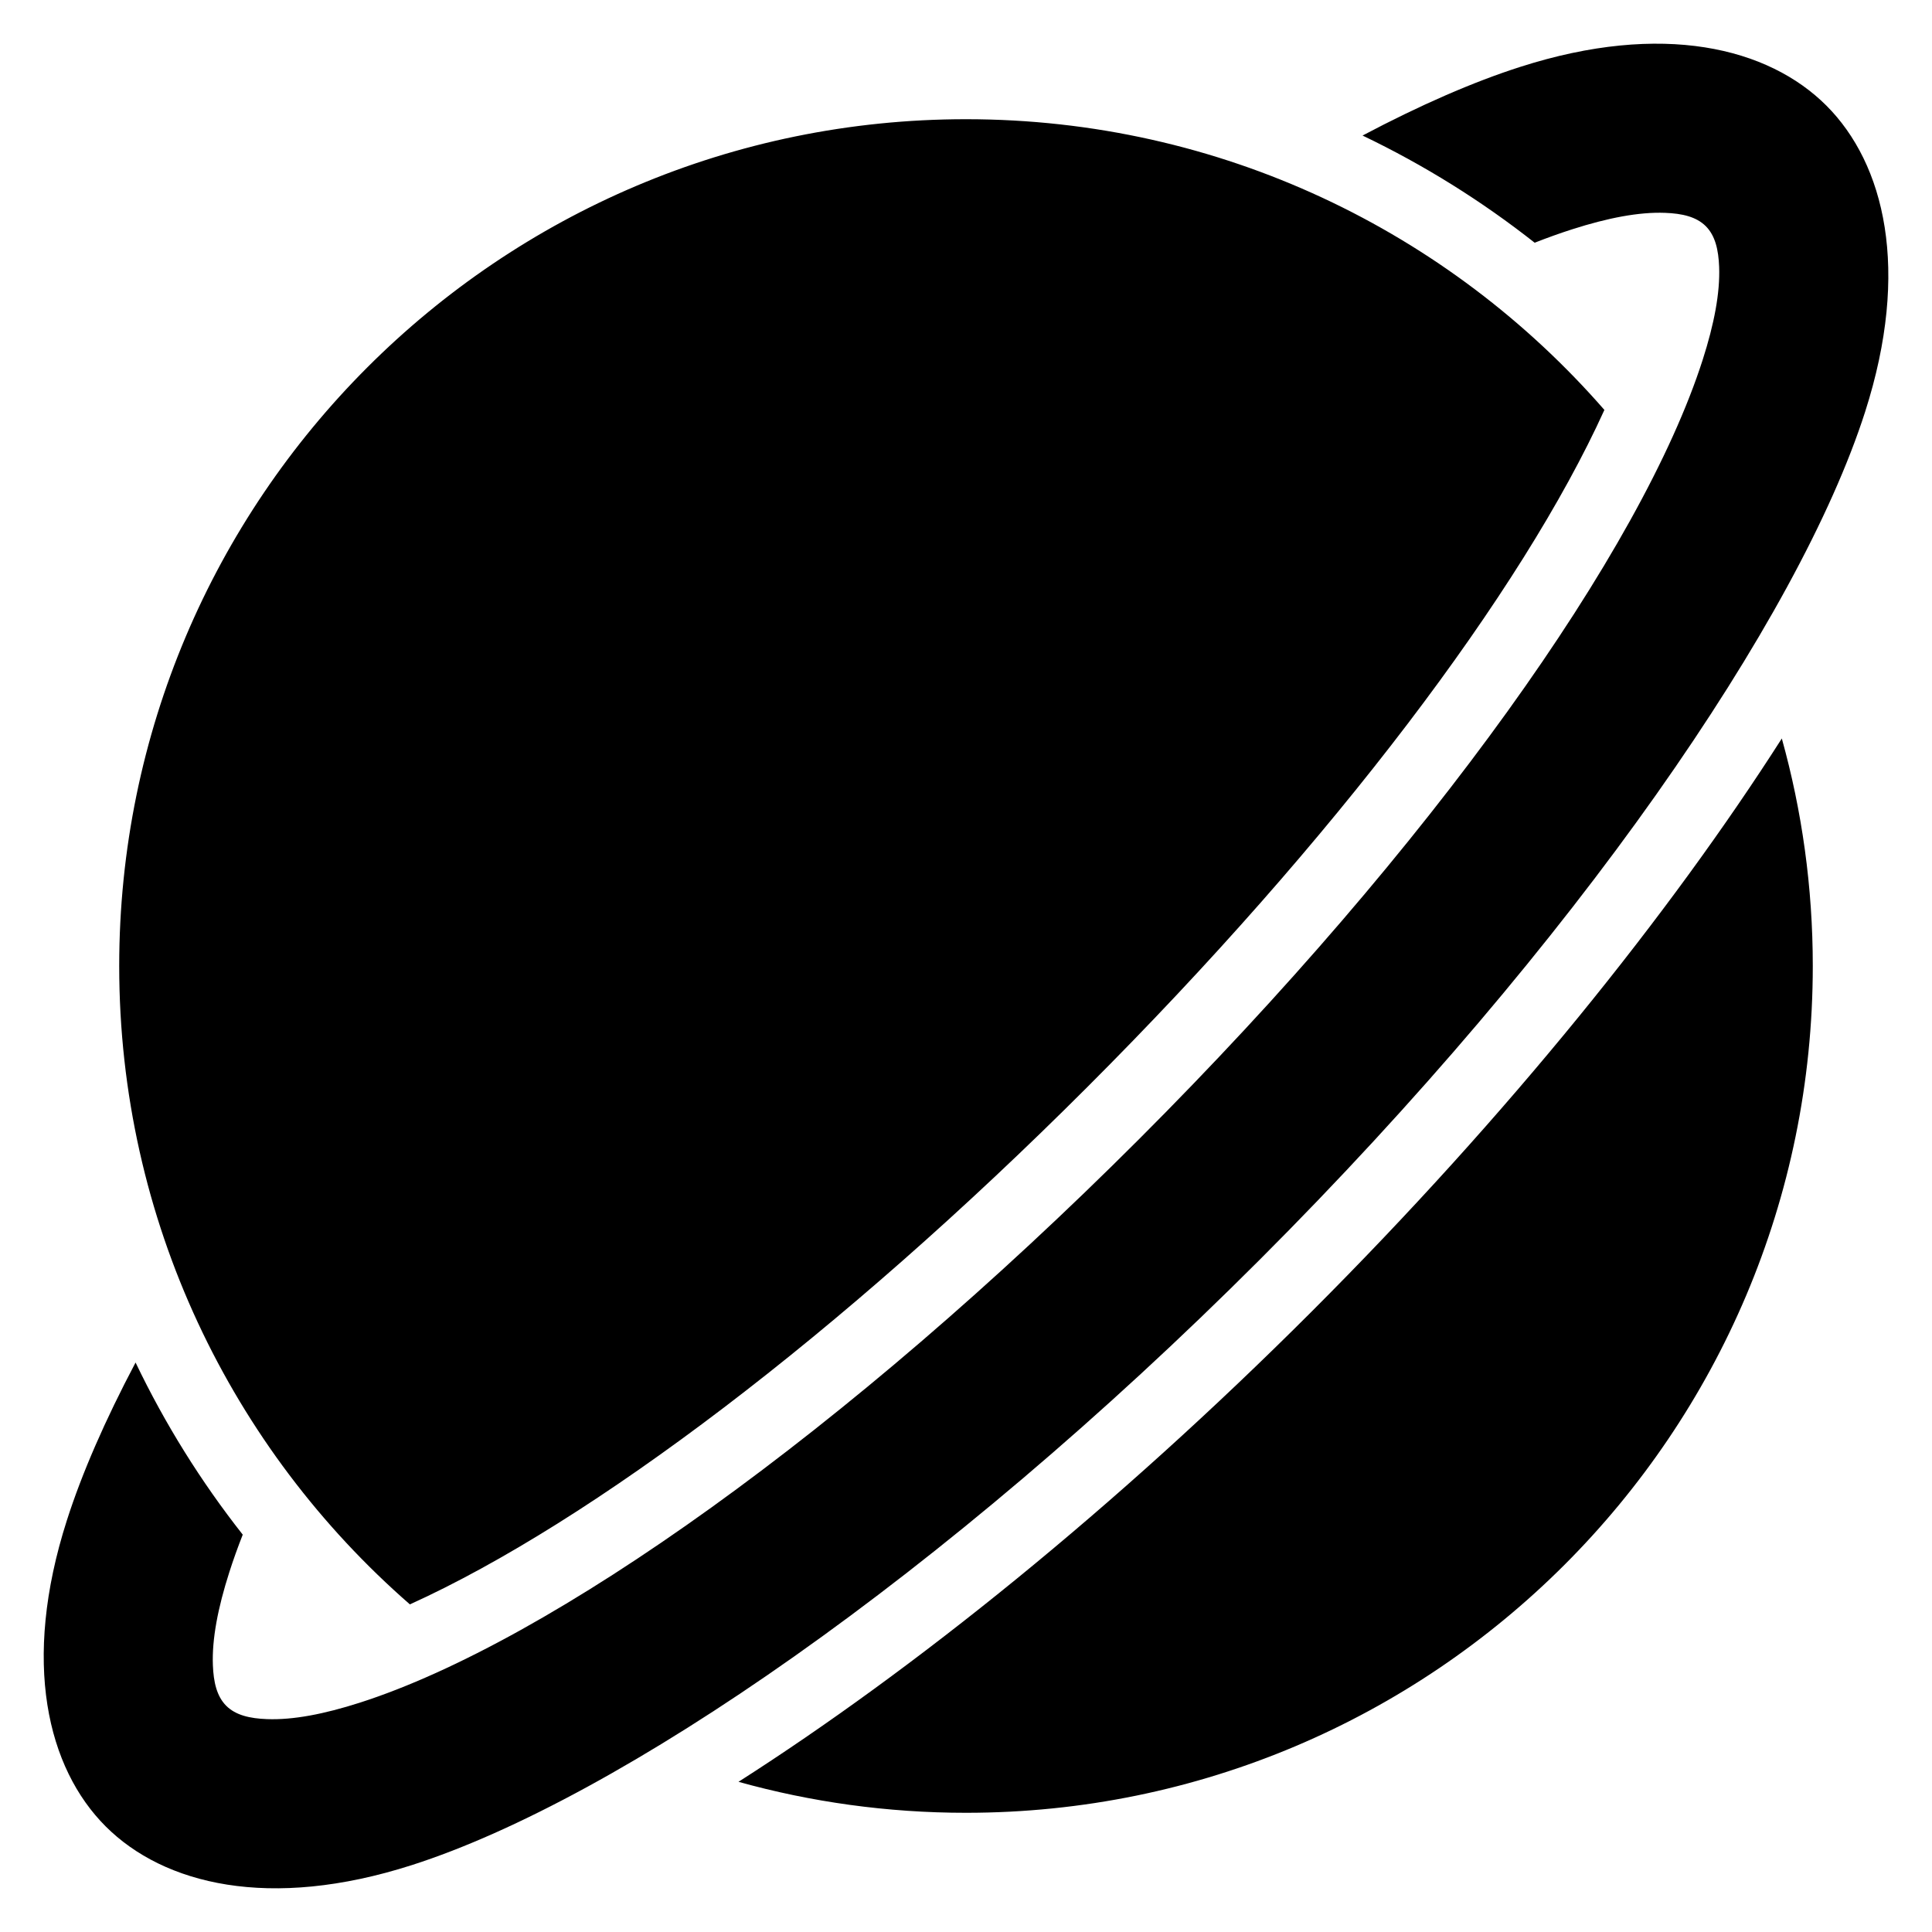
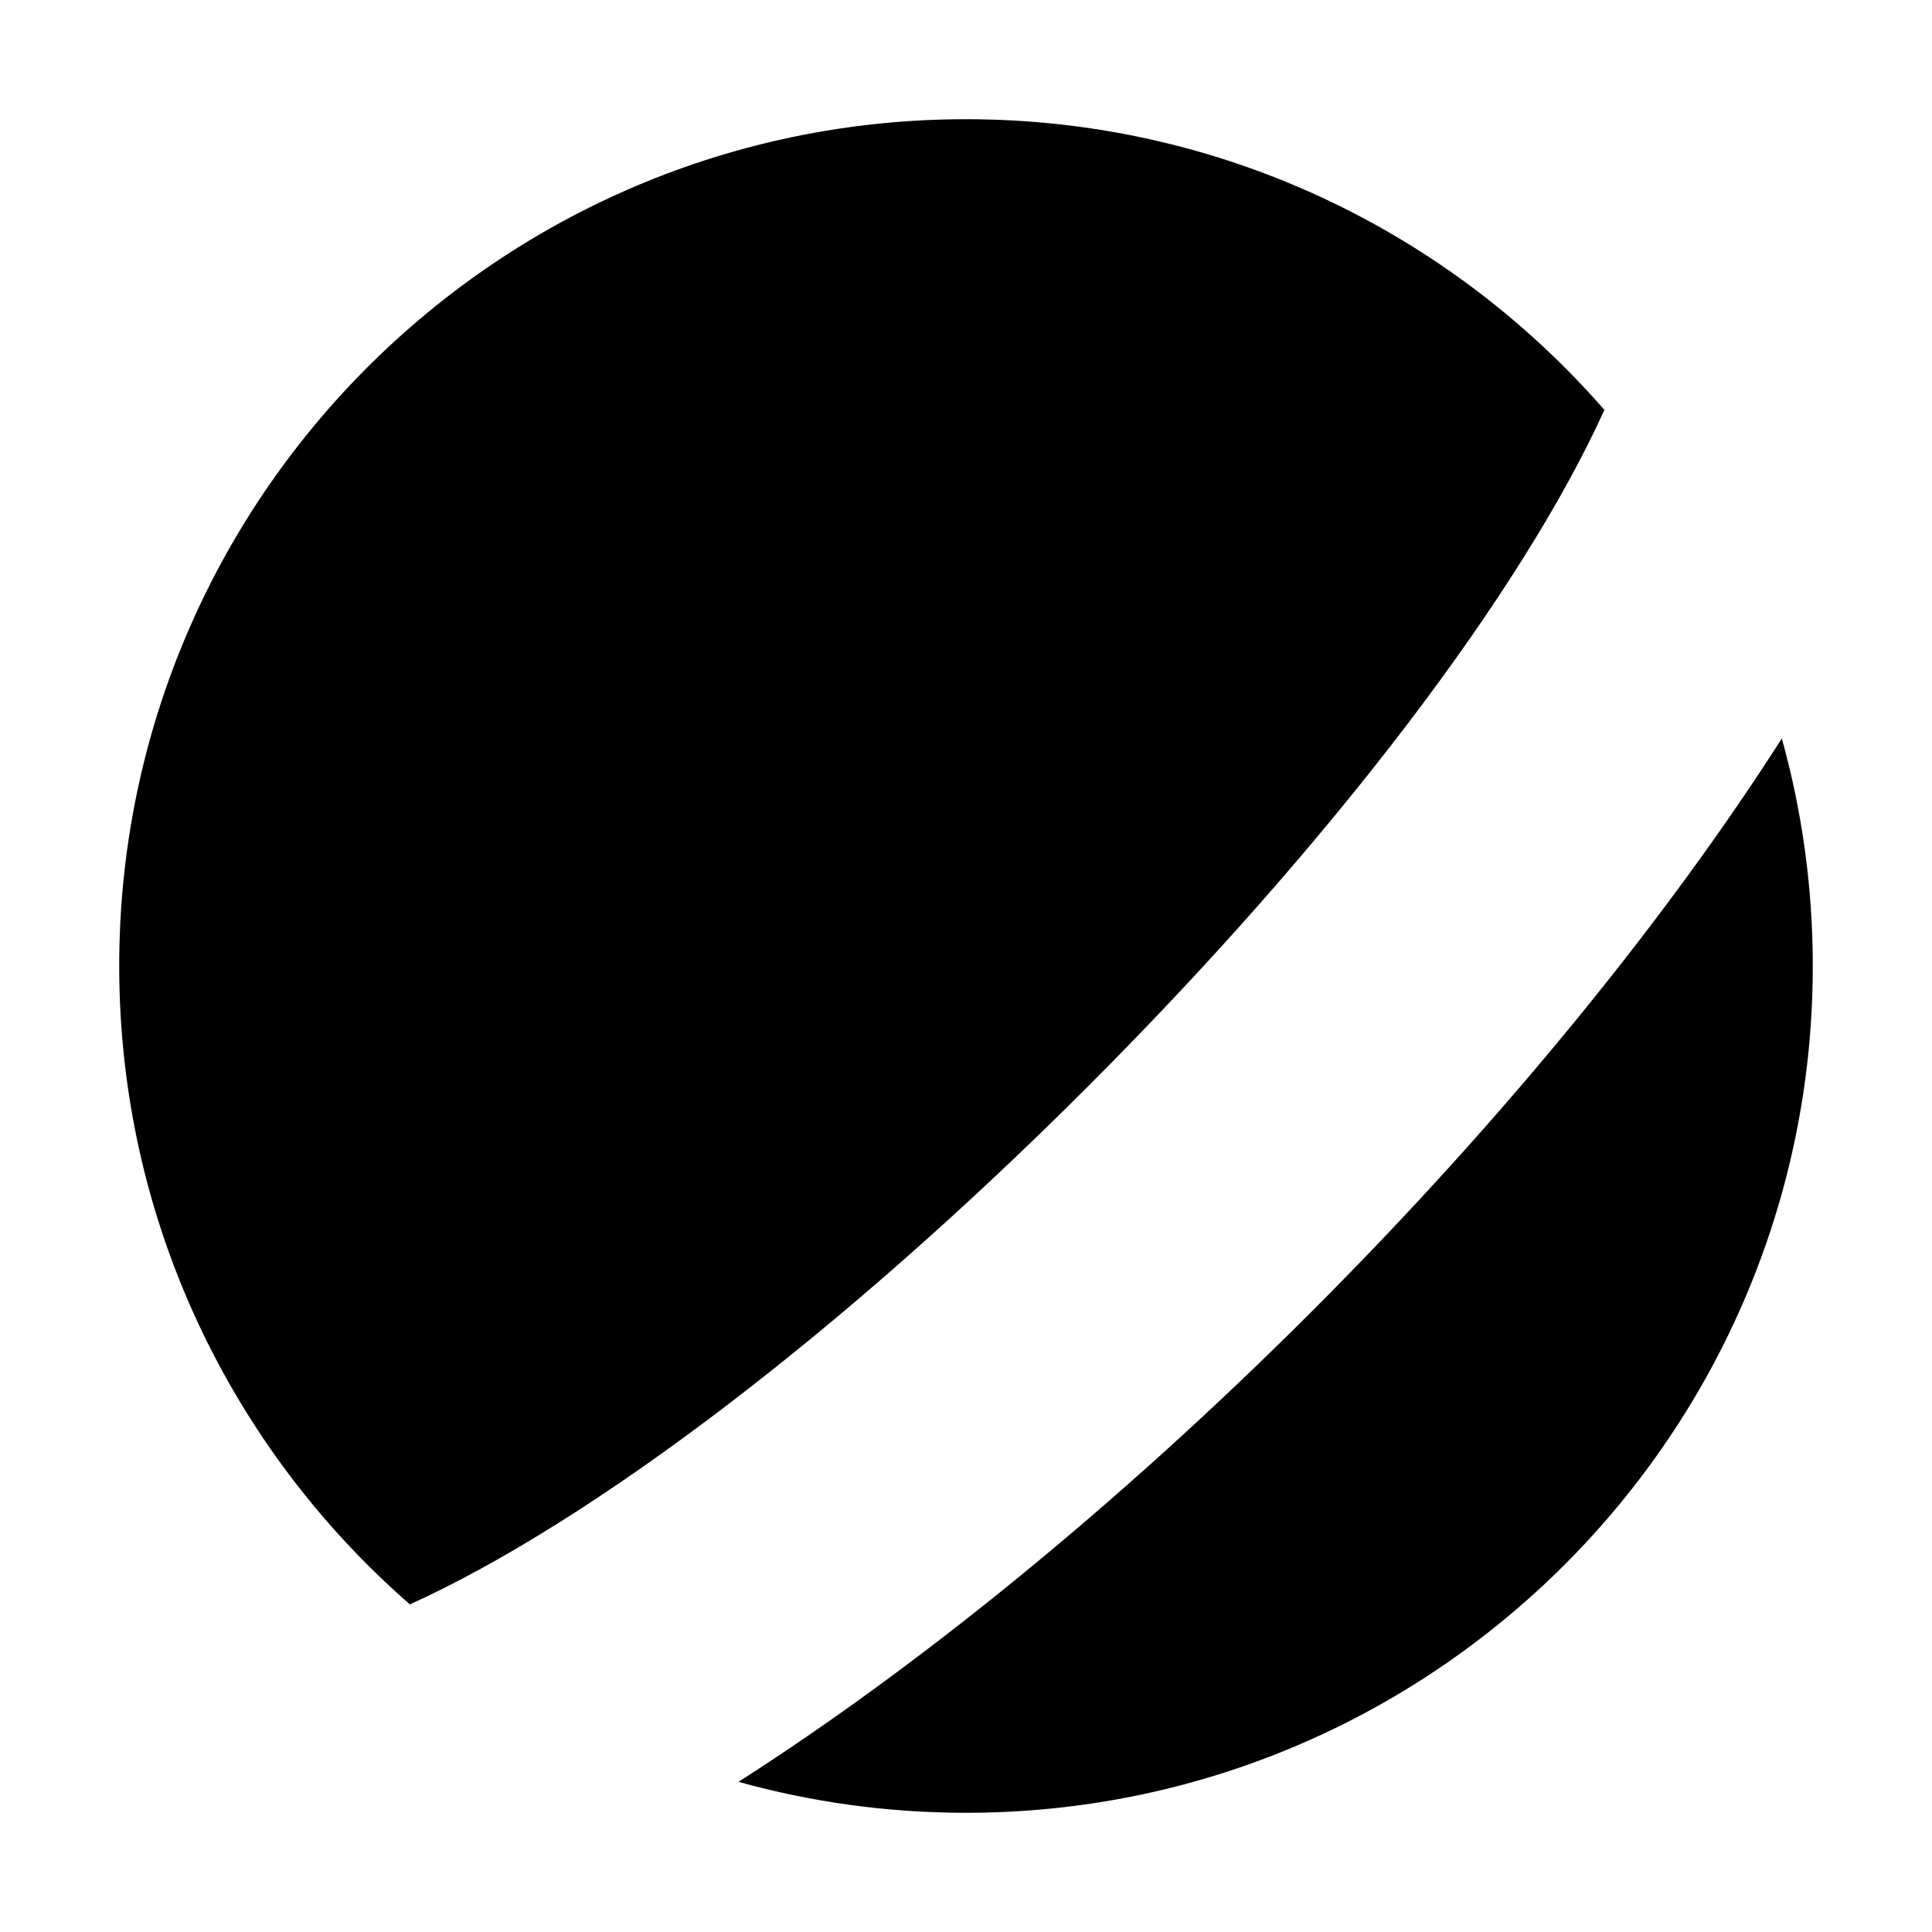
<svg xmlns="http://www.w3.org/2000/svg" fill="#000000" width="800px" height="800px" version="1.1" viewBox="144 144 512 512">
-   <path d="m505.09 179.92c15.289-8.082 29.352-14.215 41.793-18.195 37.68-12.078 65.719-5.144 81.133 10.266 15.41 15.414 22.344 43.453 10.266 81.133-17.527 54.715-76.629 140.9-160.44 224.71-83.816 83.812-170 142.91-224.71 160.44-37.68 12.078-65.719 5.144-81.133-10.266-15.41-15.414-22.344-43.453-10.266-81.133 3.981-12.441 10.117-26.504 18.195-41.793 7.797 16.285 17.344 31.57 28.402 45.613-1.344 3.426-2.535 6.754-3.562 9.965-3.023 9.438-4.617 17.715-4.352 24.621 0.176 4.5 1.023 8.25 3.535 10.766 2.516 2.516 6.266 3.363 10.766 3.535 6.91 0.27 15.184-1.328 24.621-4.352 50.512-16.184 129.17-71.988 206.54-149.36 77.371-77.371 133.18-156.03 149.36-206.54 3.023-9.438 4.617-17.715 4.352-24.621-0.176-4.5-1.023-8.25-3.535-10.766-2.516-2.516-6.266-3.363-10.766-3.535-6.91-0.27-15.184 1.328-24.621 4.352-3.211 1.027-6.539 2.219-9.965 3.562-14.043-11.062-29.332-20.609-45.613-28.402zm111.11 159.79c5.348 19.184 8.207 39.406 8.207 60.289 0 123.85-100.55 224.41-224.41 224.41-20.879 0-41.102-2.859-60.289-8.207 46.426-29.664 99.664-72.398 151.88-124.61 52.211-52.207 94.945-105.45 124.61-151.88zm-363.57 229.47c-47.195-41.148-77.039-101.7-77.039-169.18 0-123.85 100.55-224.41 224.41-224.41 67.477 0 128.03 29.844 169.18 77.043-21.824 48.098-71.68 114.11-137.06 179.48-65.371 65.375-131.38 115.23-179.48 137.06z" fill-rule="evenodd" />
+   <path d="m505.09 179.92zm111.11 159.79c5.348 19.184 8.207 39.406 8.207 60.289 0 123.85-100.55 224.41-224.41 224.41-20.879 0-41.102-2.859-60.289-8.207 46.426-29.664 99.664-72.398 151.88-124.61 52.211-52.207 94.945-105.45 124.61-151.88zm-363.57 229.47c-47.195-41.148-77.039-101.7-77.039-169.18 0-123.85 100.55-224.41 224.41-224.41 67.477 0 128.03 29.844 169.18 77.043-21.824 48.098-71.68 114.11-137.06 179.48-65.371 65.375-131.38 115.23-179.48 137.06z" fill-rule="evenodd" />
</svg>